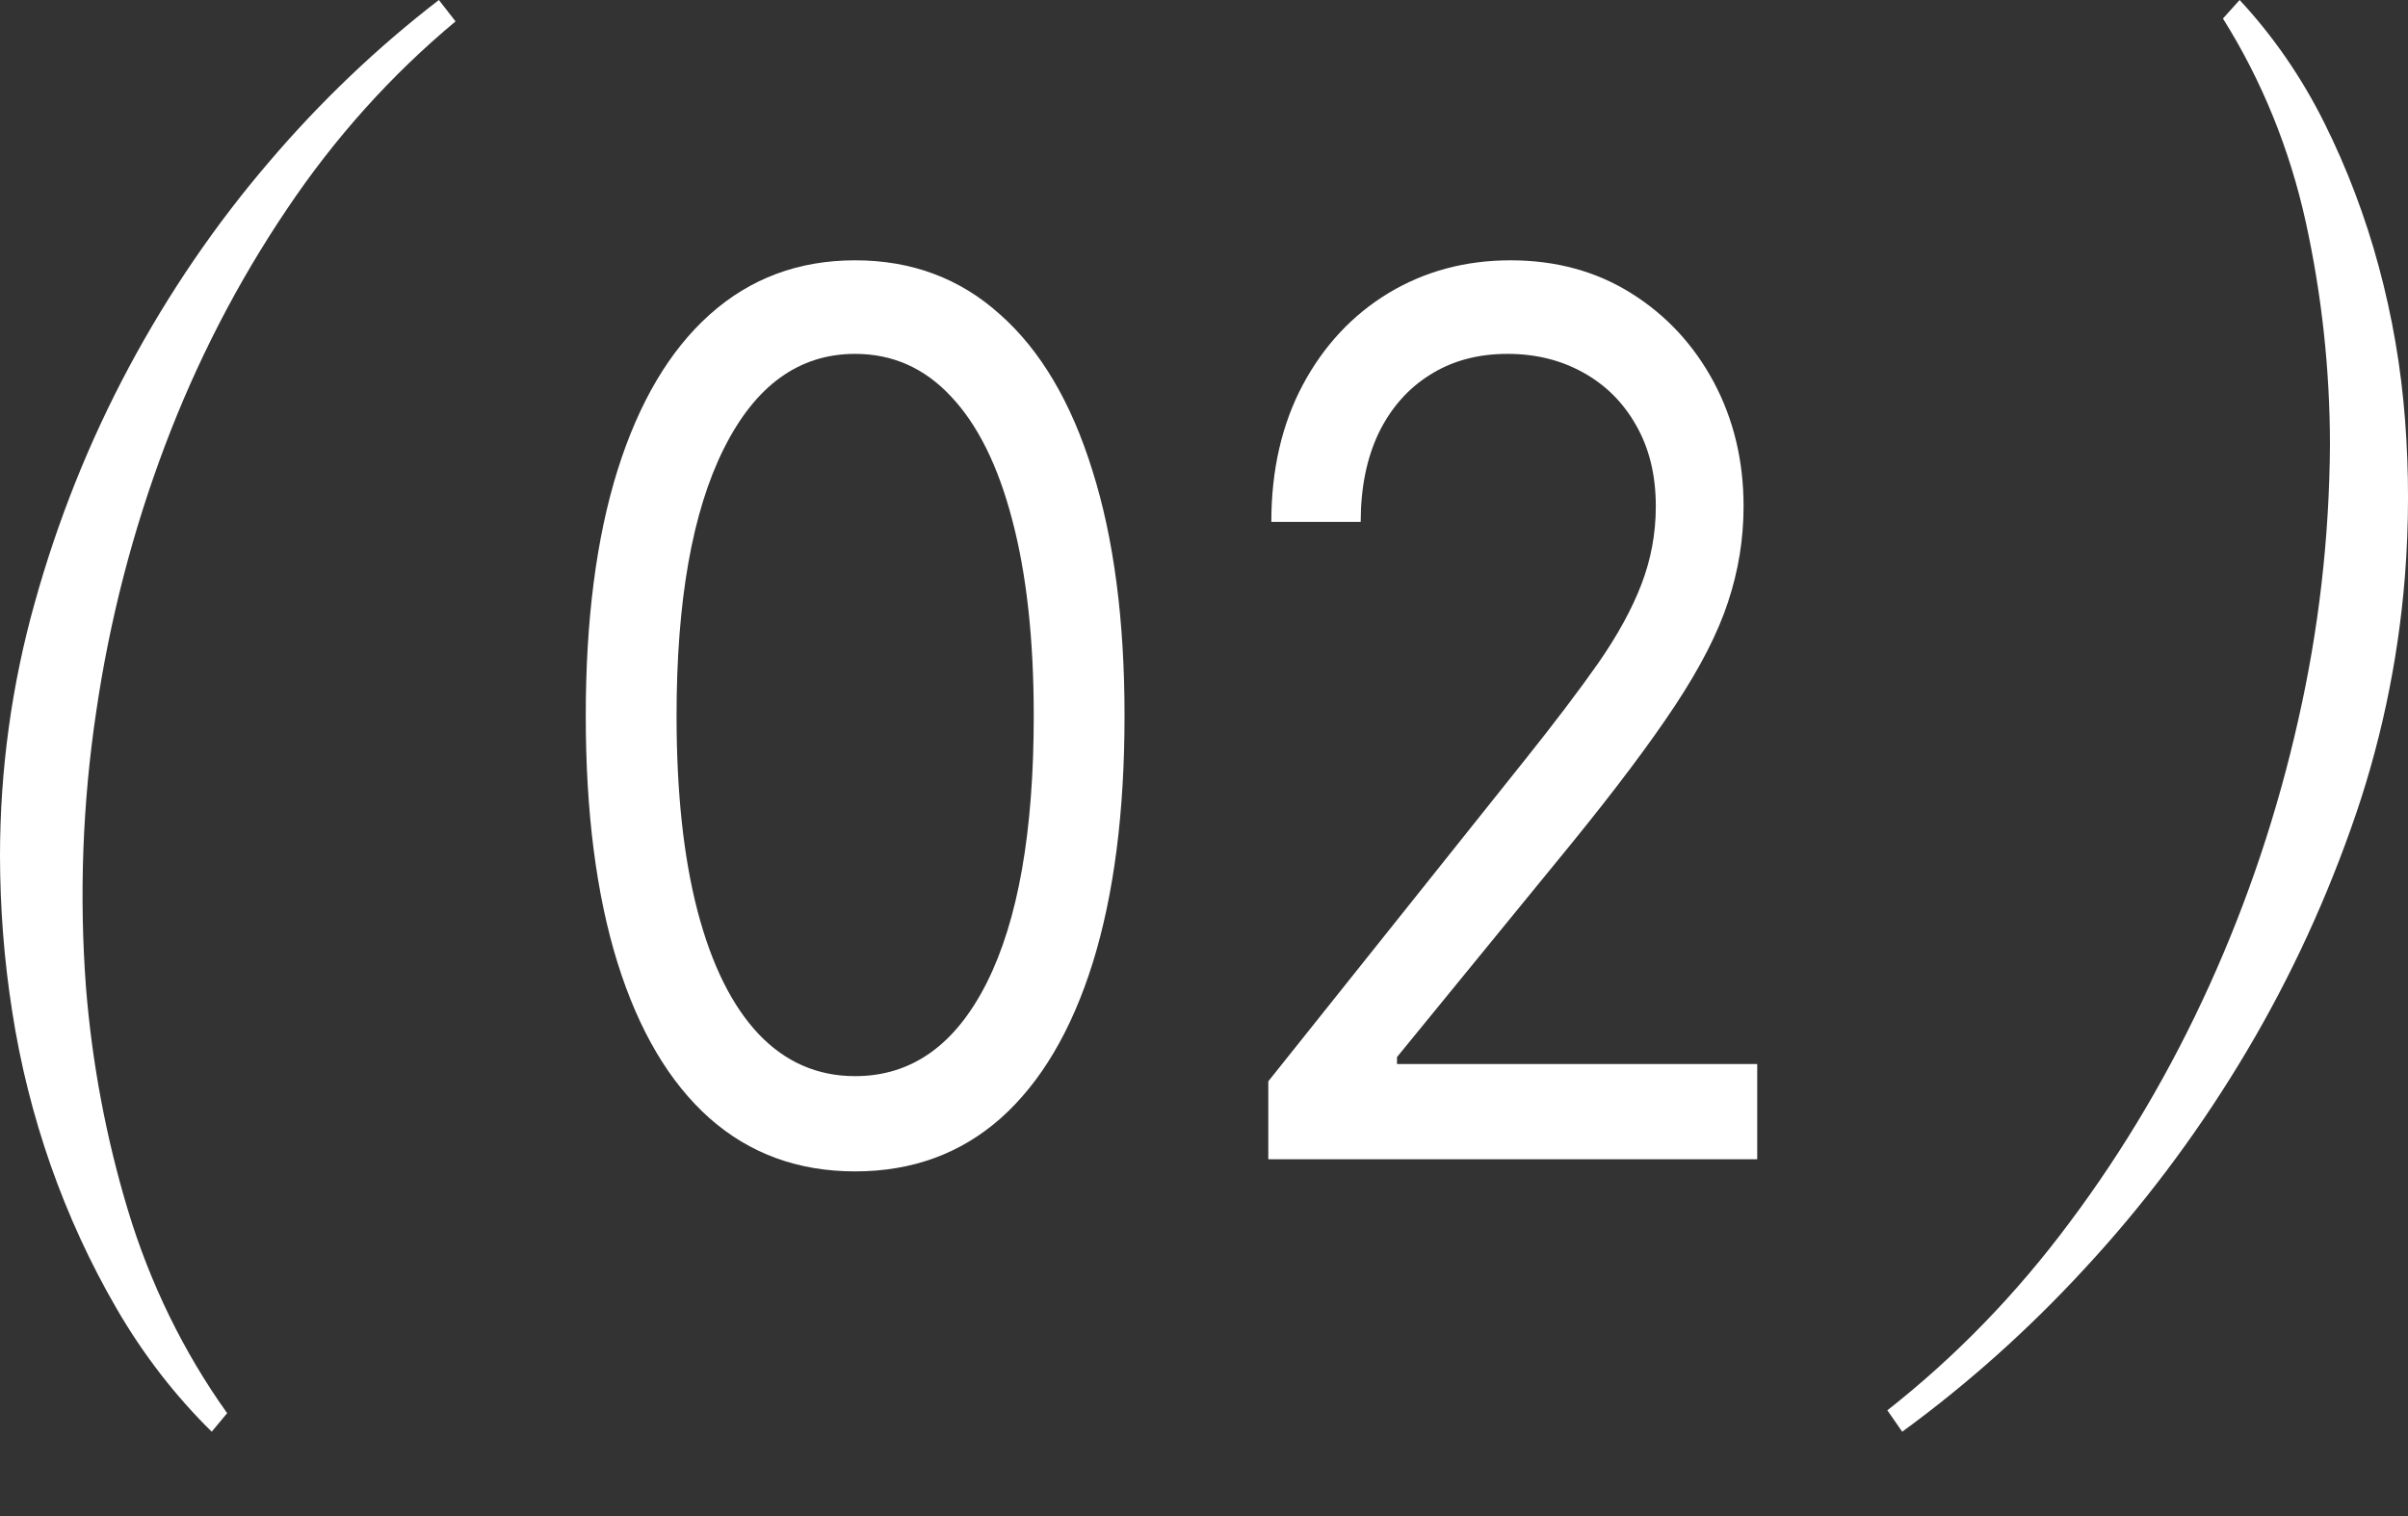
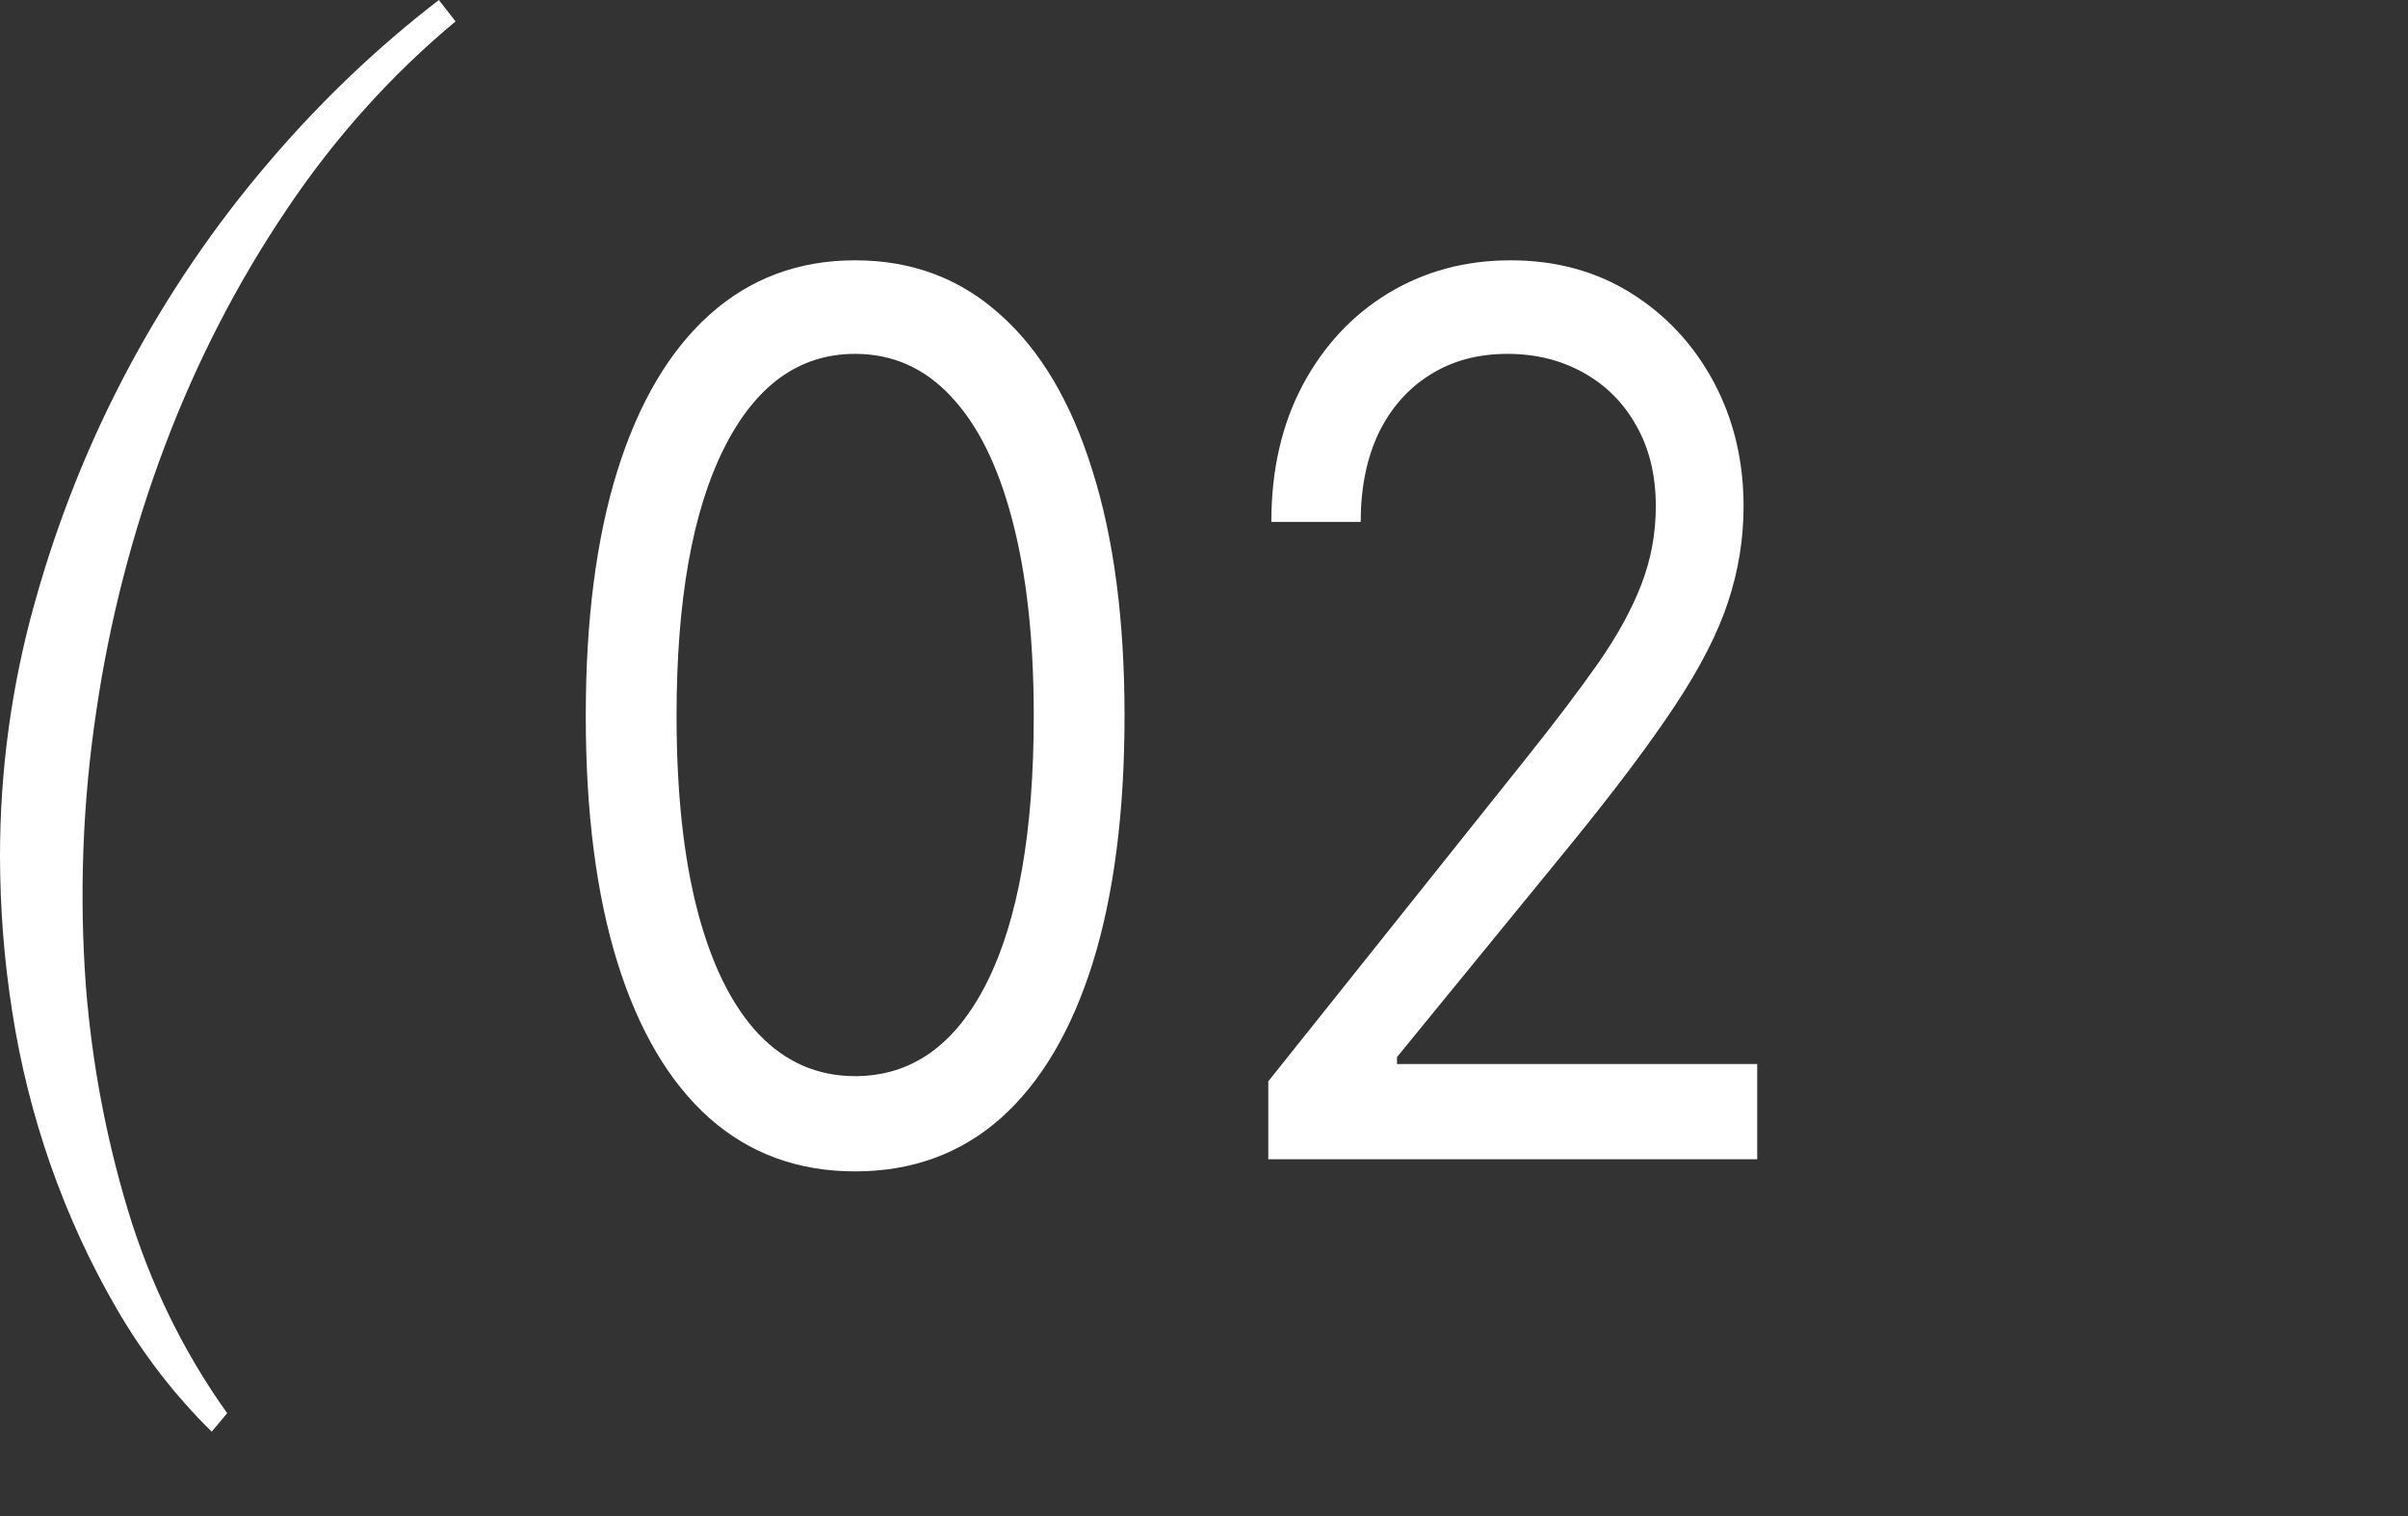
<svg xmlns="http://www.w3.org/2000/svg" width="27" height="17" viewBox="0 0 27 17" fill="none">
  <rect x="0" y="0" width="27" height="17" fill="#333333" stroke="none" />
  <path d="M0 9.597C3.61102e-05 8.636 0.131 7.679 0.389 6.761C0.646 5.836 1.001 4.949 1.446 4.117C1.89 3.288 2.416 2.517 3.014 1.819C3.592 1.14 4.231 0.531 4.921 0L5.108 0.24C4.39 0.837 3.752 1.547 3.216 2.347C2.664 3.165 2.205 4.055 1.849 4.999C1.488 5.955 1.229 6.955 1.079 7.979C0.926 9 0.887 10.039 0.964 11.071C1.032 11.919 1.189 12.755 1.432 13.562C1.681 14.39 2.059 15.163 2.547 15.846L2.374 16.054C1.964 15.651 1.606 15.188 1.309 14.676C1.014 14.169 0.766 13.629 0.568 13.066C0.373 12.509 0.228 11.932 0.137 11.343C0.046 10.767 0.001 10.183 0 9.597Z" fill="white" />
  <path d="M9.588 13.135C8.949 13.135 8.405 12.936 7.955 12.538C7.505 12.137 7.162 11.556 6.924 10.795C6.686 10.031 6.568 9.108 6.568 8.027C6.568 6.952 6.686 6.035 6.924 5.274C7.164 4.51 7.51 3.927 7.959 3.526C8.412 3.121 8.955 2.919 9.588 2.919C10.222 2.919 10.764 3.121 11.213 3.526C11.666 3.927 12.011 4.51 12.248 5.274C12.489 6.035 12.609 6.952 12.609 8.027C12.609 9.108 12.49 10.031 12.253 10.795C12.015 11.556 11.671 12.137 11.222 12.538C10.772 12.936 10.228 13.135 9.588 13.135ZM9.588 12.067C10.222 12.067 10.714 11.717 11.065 11.018C11.416 10.319 11.591 9.322 11.591 8.027C11.591 7.166 11.51 6.433 11.349 5.827C11.191 5.222 10.962 4.761 10.662 4.444C10.365 4.126 10.007 3.968 9.588 3.968C8.96 3.968 8.47 4.322 8.116 5.031C7.763 5.737 7.586 6.736 7.586 8.027C7.586 8.888 7.665 9.62 7.823 10.222C7.982 10.824 8.21 11.282 8.507 11.596C8.806 11.91 9.167 12.067 9.588 12.067Z" fill="white" />
  <path d="M14.221 12.999V12.125L17.089 8.532C17.426 8.111 17.703 7.745 17.921 7.435C18.139 7.121 18.3 6.826 18.405 6.551C18.512 6.273 18.566 5.981 18.566 5.677C18.566 5.327 18.492 5.025 18.345 4.769C18.201 4.513 18.003 4.316 17.751 4.177C17.5 4.037 17.217 3.968 16.903 3.968C16.569 3.968 16.278 4.047 16.029 4.206C15.783 4.361 15.592 4.58 15.456 4.861C15.323 5.143 15.257 5.473 15.257 5.852H14.255C14.255 5.269 14.373 4.758 14.607 4.317C14.842 3.877 15.162 3.534 15.566 3.288C15.974 3.042 16.43 2.919 16.937 2.919C17.446 2.919 17.897 3.042 18.29 3.288C18.683 3.534 18.991 3.866 19.215 4.283C19.438 4.701 19.55 5.165 19.55 5.677C19.55 6.043 19.492 6.4 19.376 6.75C19.263 7.096 19.065 7.483 18.782 7.911C18.502 8.335 18.113 8.853 17.616 9.464L15.664 11.853V11.931H19.703V12.999H14.221Z" fill="white" />
-   <path d="M26.966 6.457C26.889 7.43 26.684 8.386 26.359 9.293C26.029 10.223 25.607 11.11 25.102 11.936C24.595 12.768 24.013 13.538 23.365 14.235C22.74 14.913 22.058 15.522 21.329 16.054L21.162 15.814C21.924 15.216 22.611 14.508 23.206 13.707C23.816 12.893 24.341 12.002 24.771 11.054C25.202 10.106 25.537 9.107 25.769 8.075C25.999 7.064 26.119 6.026 26.125 4.983C26.124 4.143 26.033 3.307 25.854 2.491C25.674 1.672 25.359 0.898 24.925 0.208L25.112 0C25.488 0.404 25.808 0.868 26.062 1.378C26.316 1.888 26.521 2.428 26.672 2.988C26.824 3.549 26.923 4.126 26.967 4.71C27.012 5.291 27.011 5.876 26.966 6.457Z" fill="white" />
</svg>